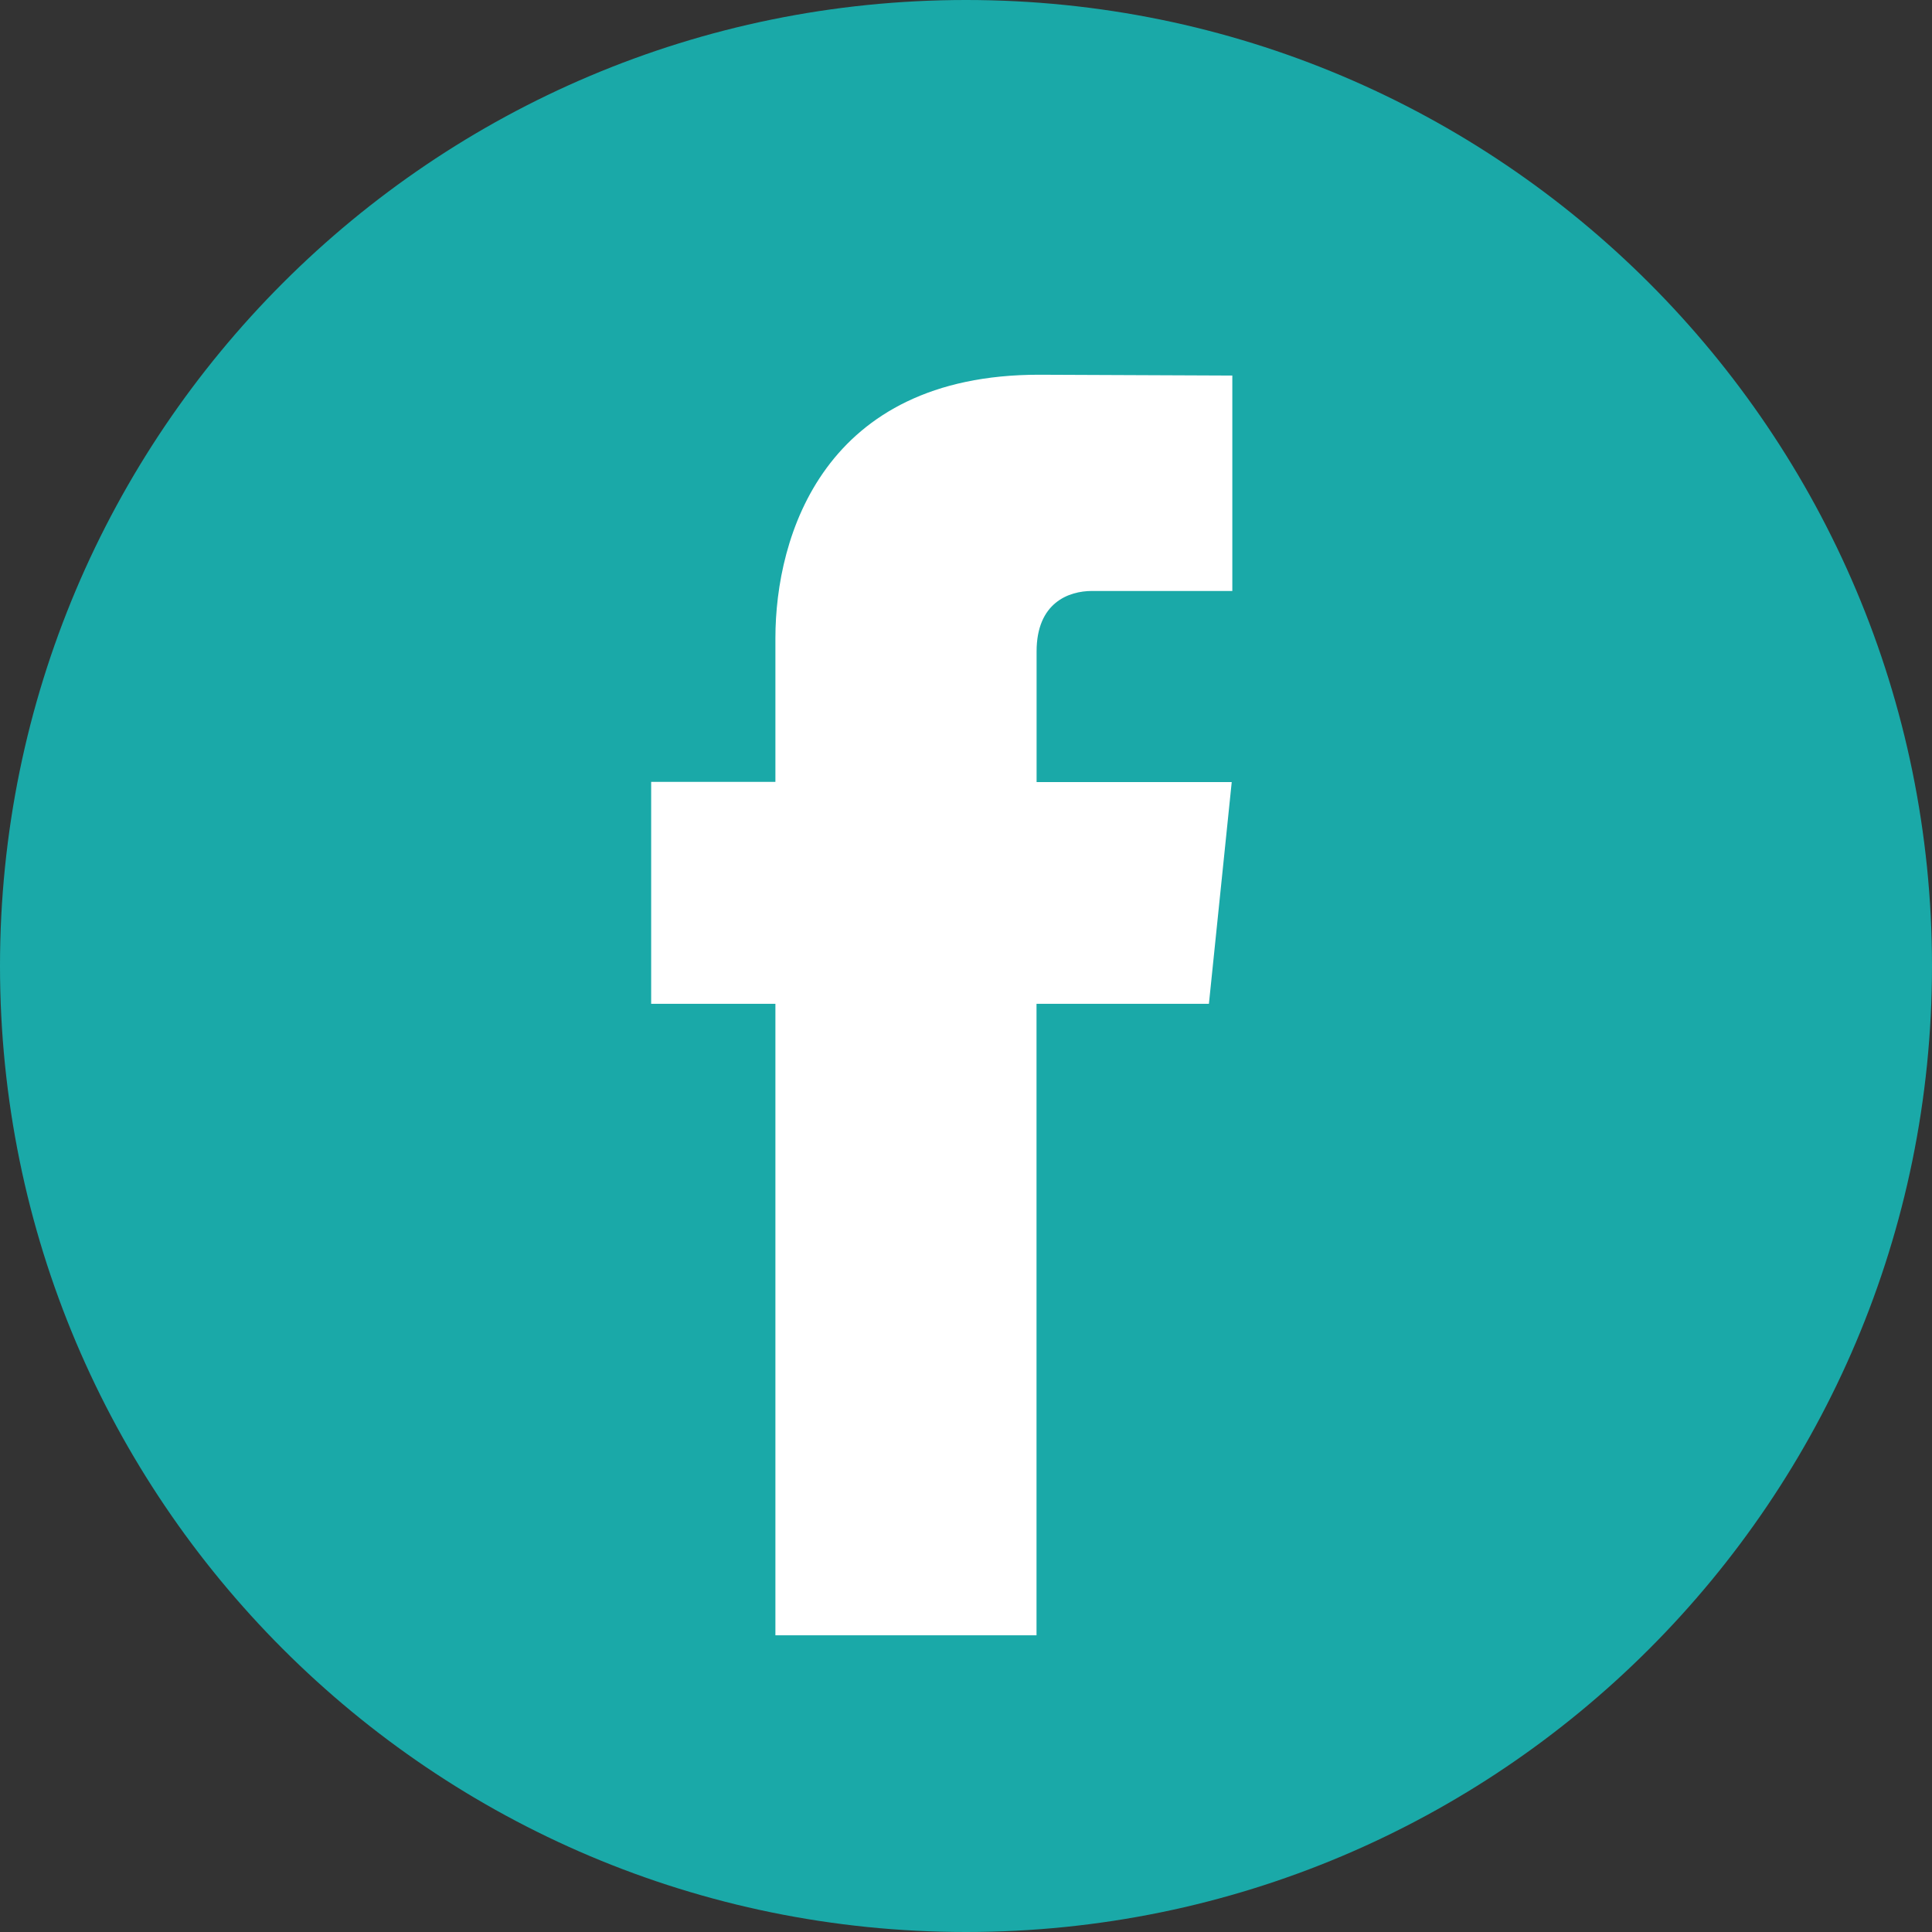
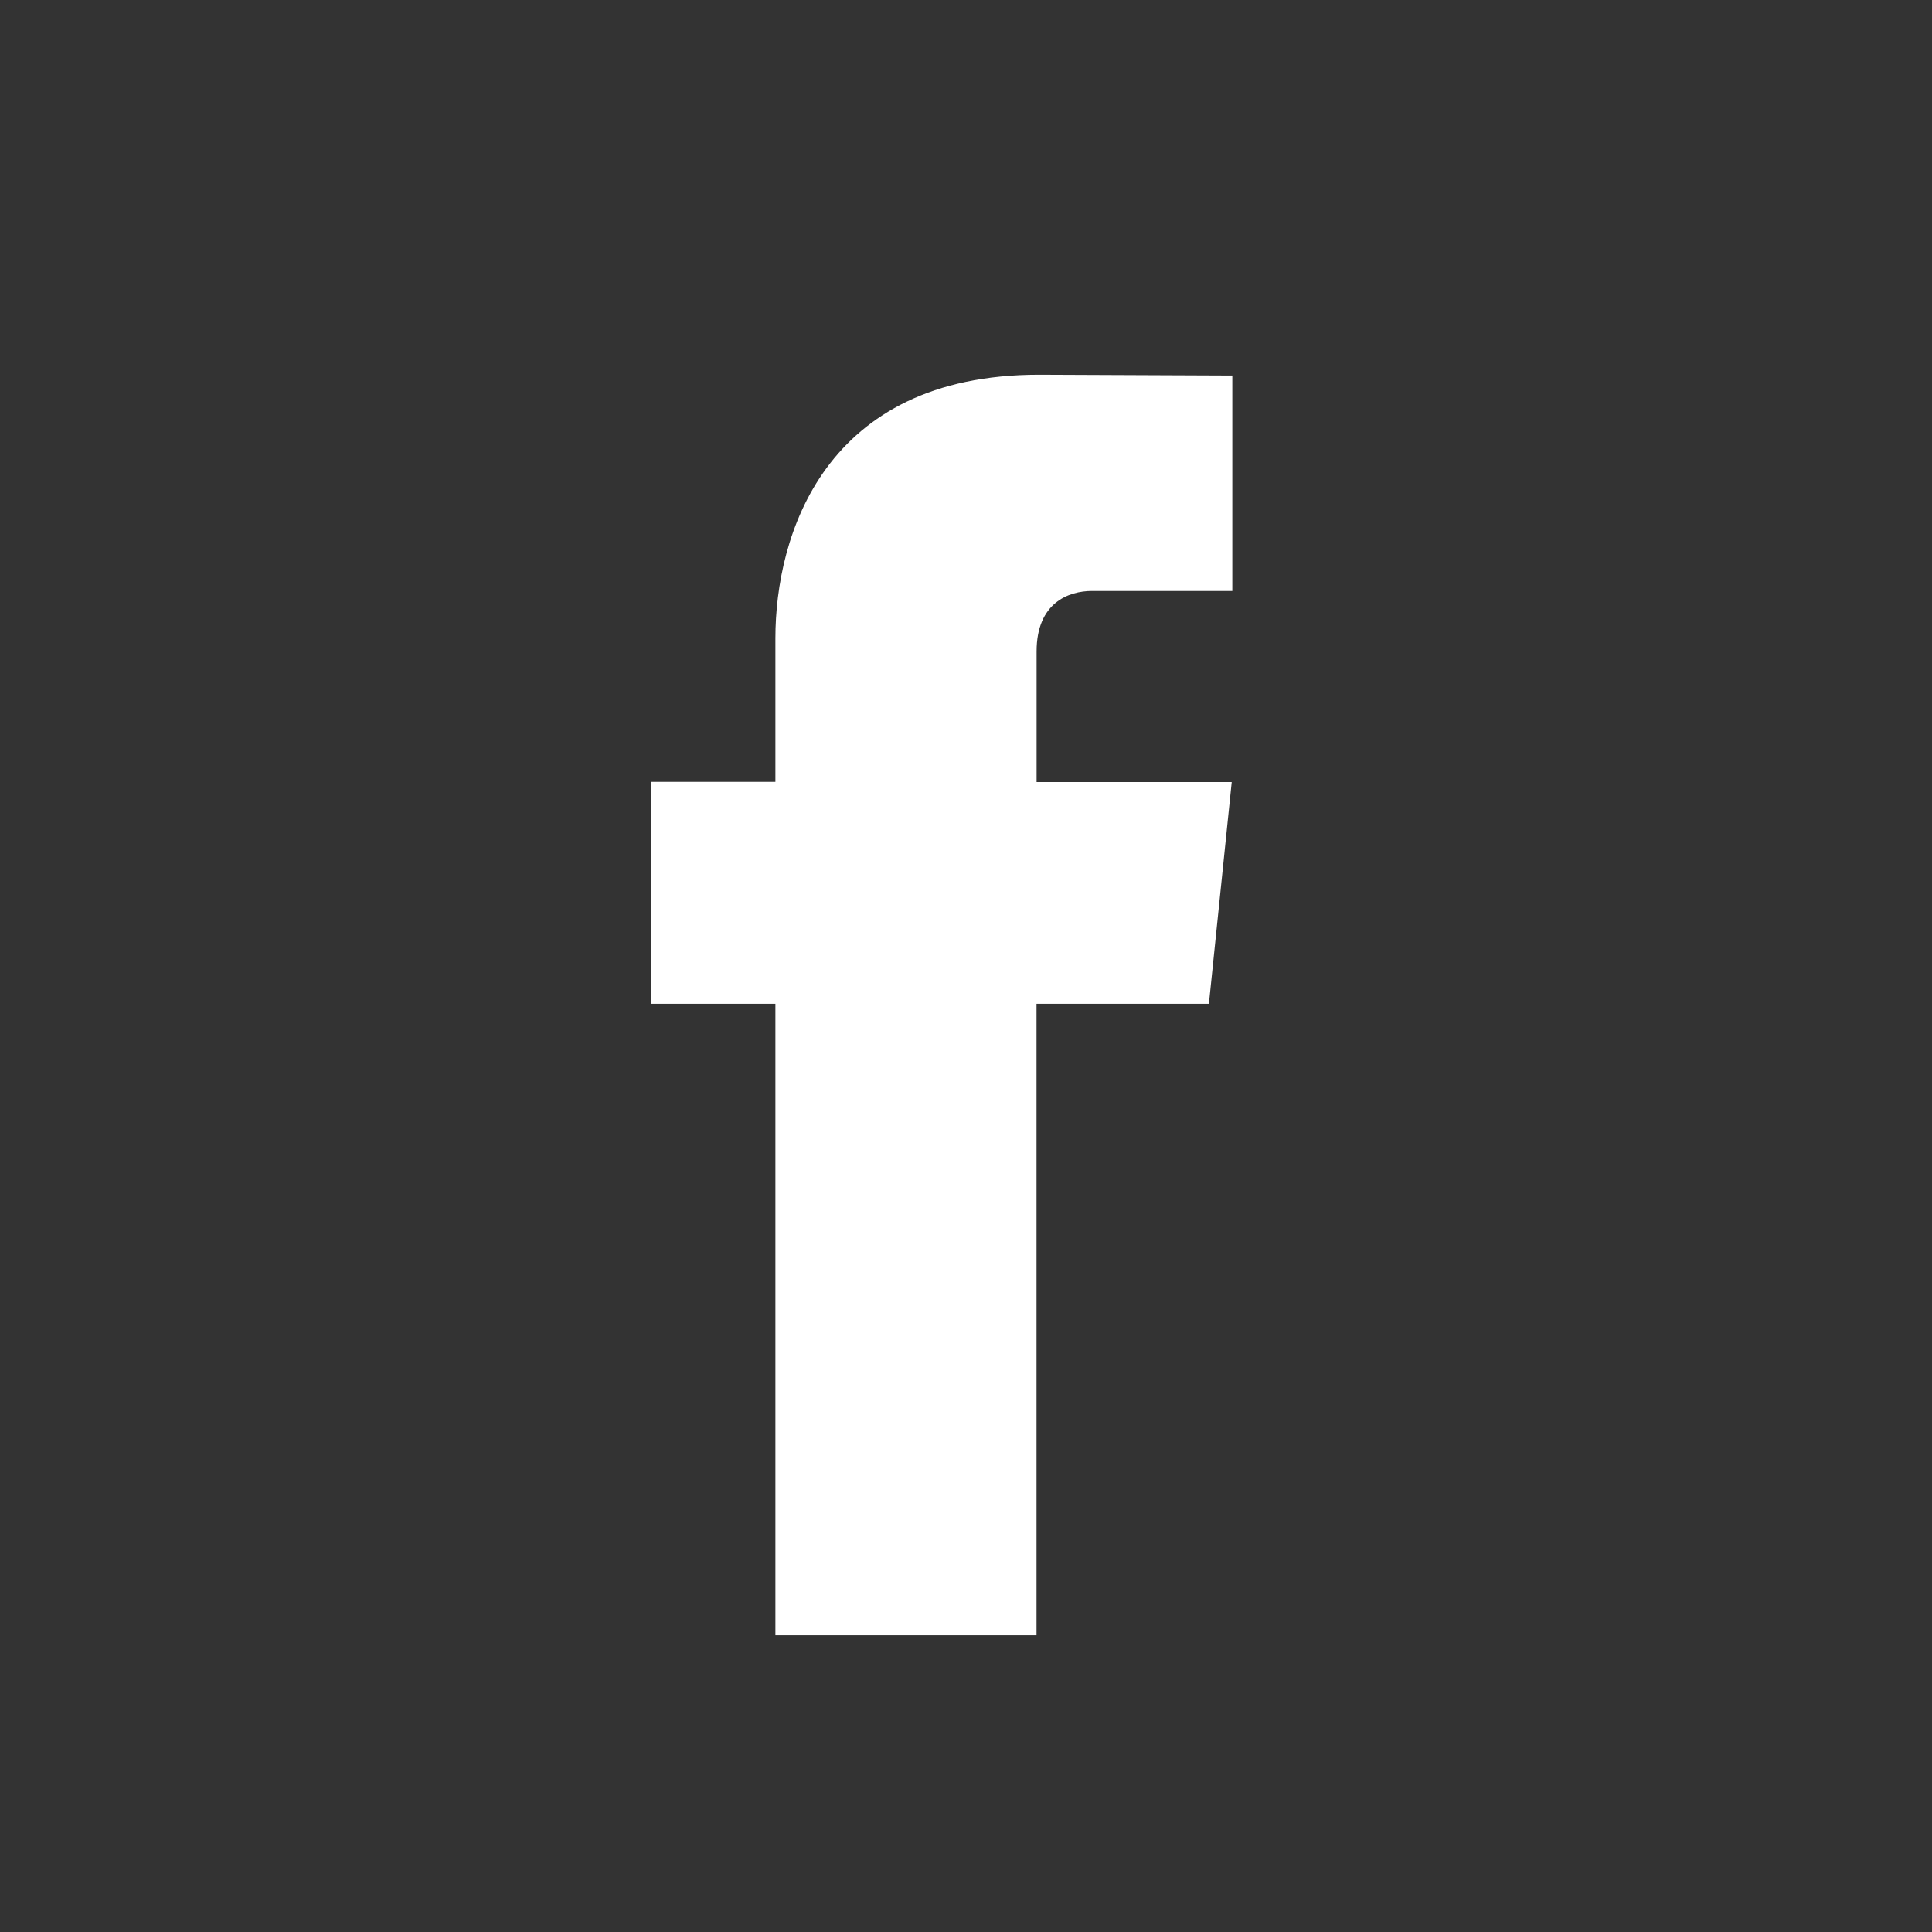
<svg xmlns="http://www.w3.org/2000/svg" width="26" height="26" viewBox="0 0 26 26" fill="none">
  <rect x="0" y="0" width="26" height="26" fill="#333333" stroke="none" />
  <g id="facebook (2)" clip-path="url(#clip0_6_524)">
    <g id="Group">
-       <path id="Vector" d="M13 26C20.18 26 26 20.18 26 13C26 5.82 20.18 0 13 0C5.82 0 0 5.82 0 13C0 20.18 5.82 26 13 26Z" fill="#1AA9A8" />
      <path id="Vector_2" d="M16.269 13.509H13.949V22.007H10.435V13.509H8.763V10.522H10.435V8.589C10.435 7.207 11.091 5.043 13.981 5.043L16.584 5.054V7.953H14.695C14.385 7.953 13.95 8.108 13.95 8.767V10.525H16.576L16.269 13.509Z" fill="white" />
    </g>
  </g>
  <defs>
    <clipPath id="clip0_6_524">
      <rect width="26" height="26" fill="white" />
    </clipPath>
  </defs>
</svg>